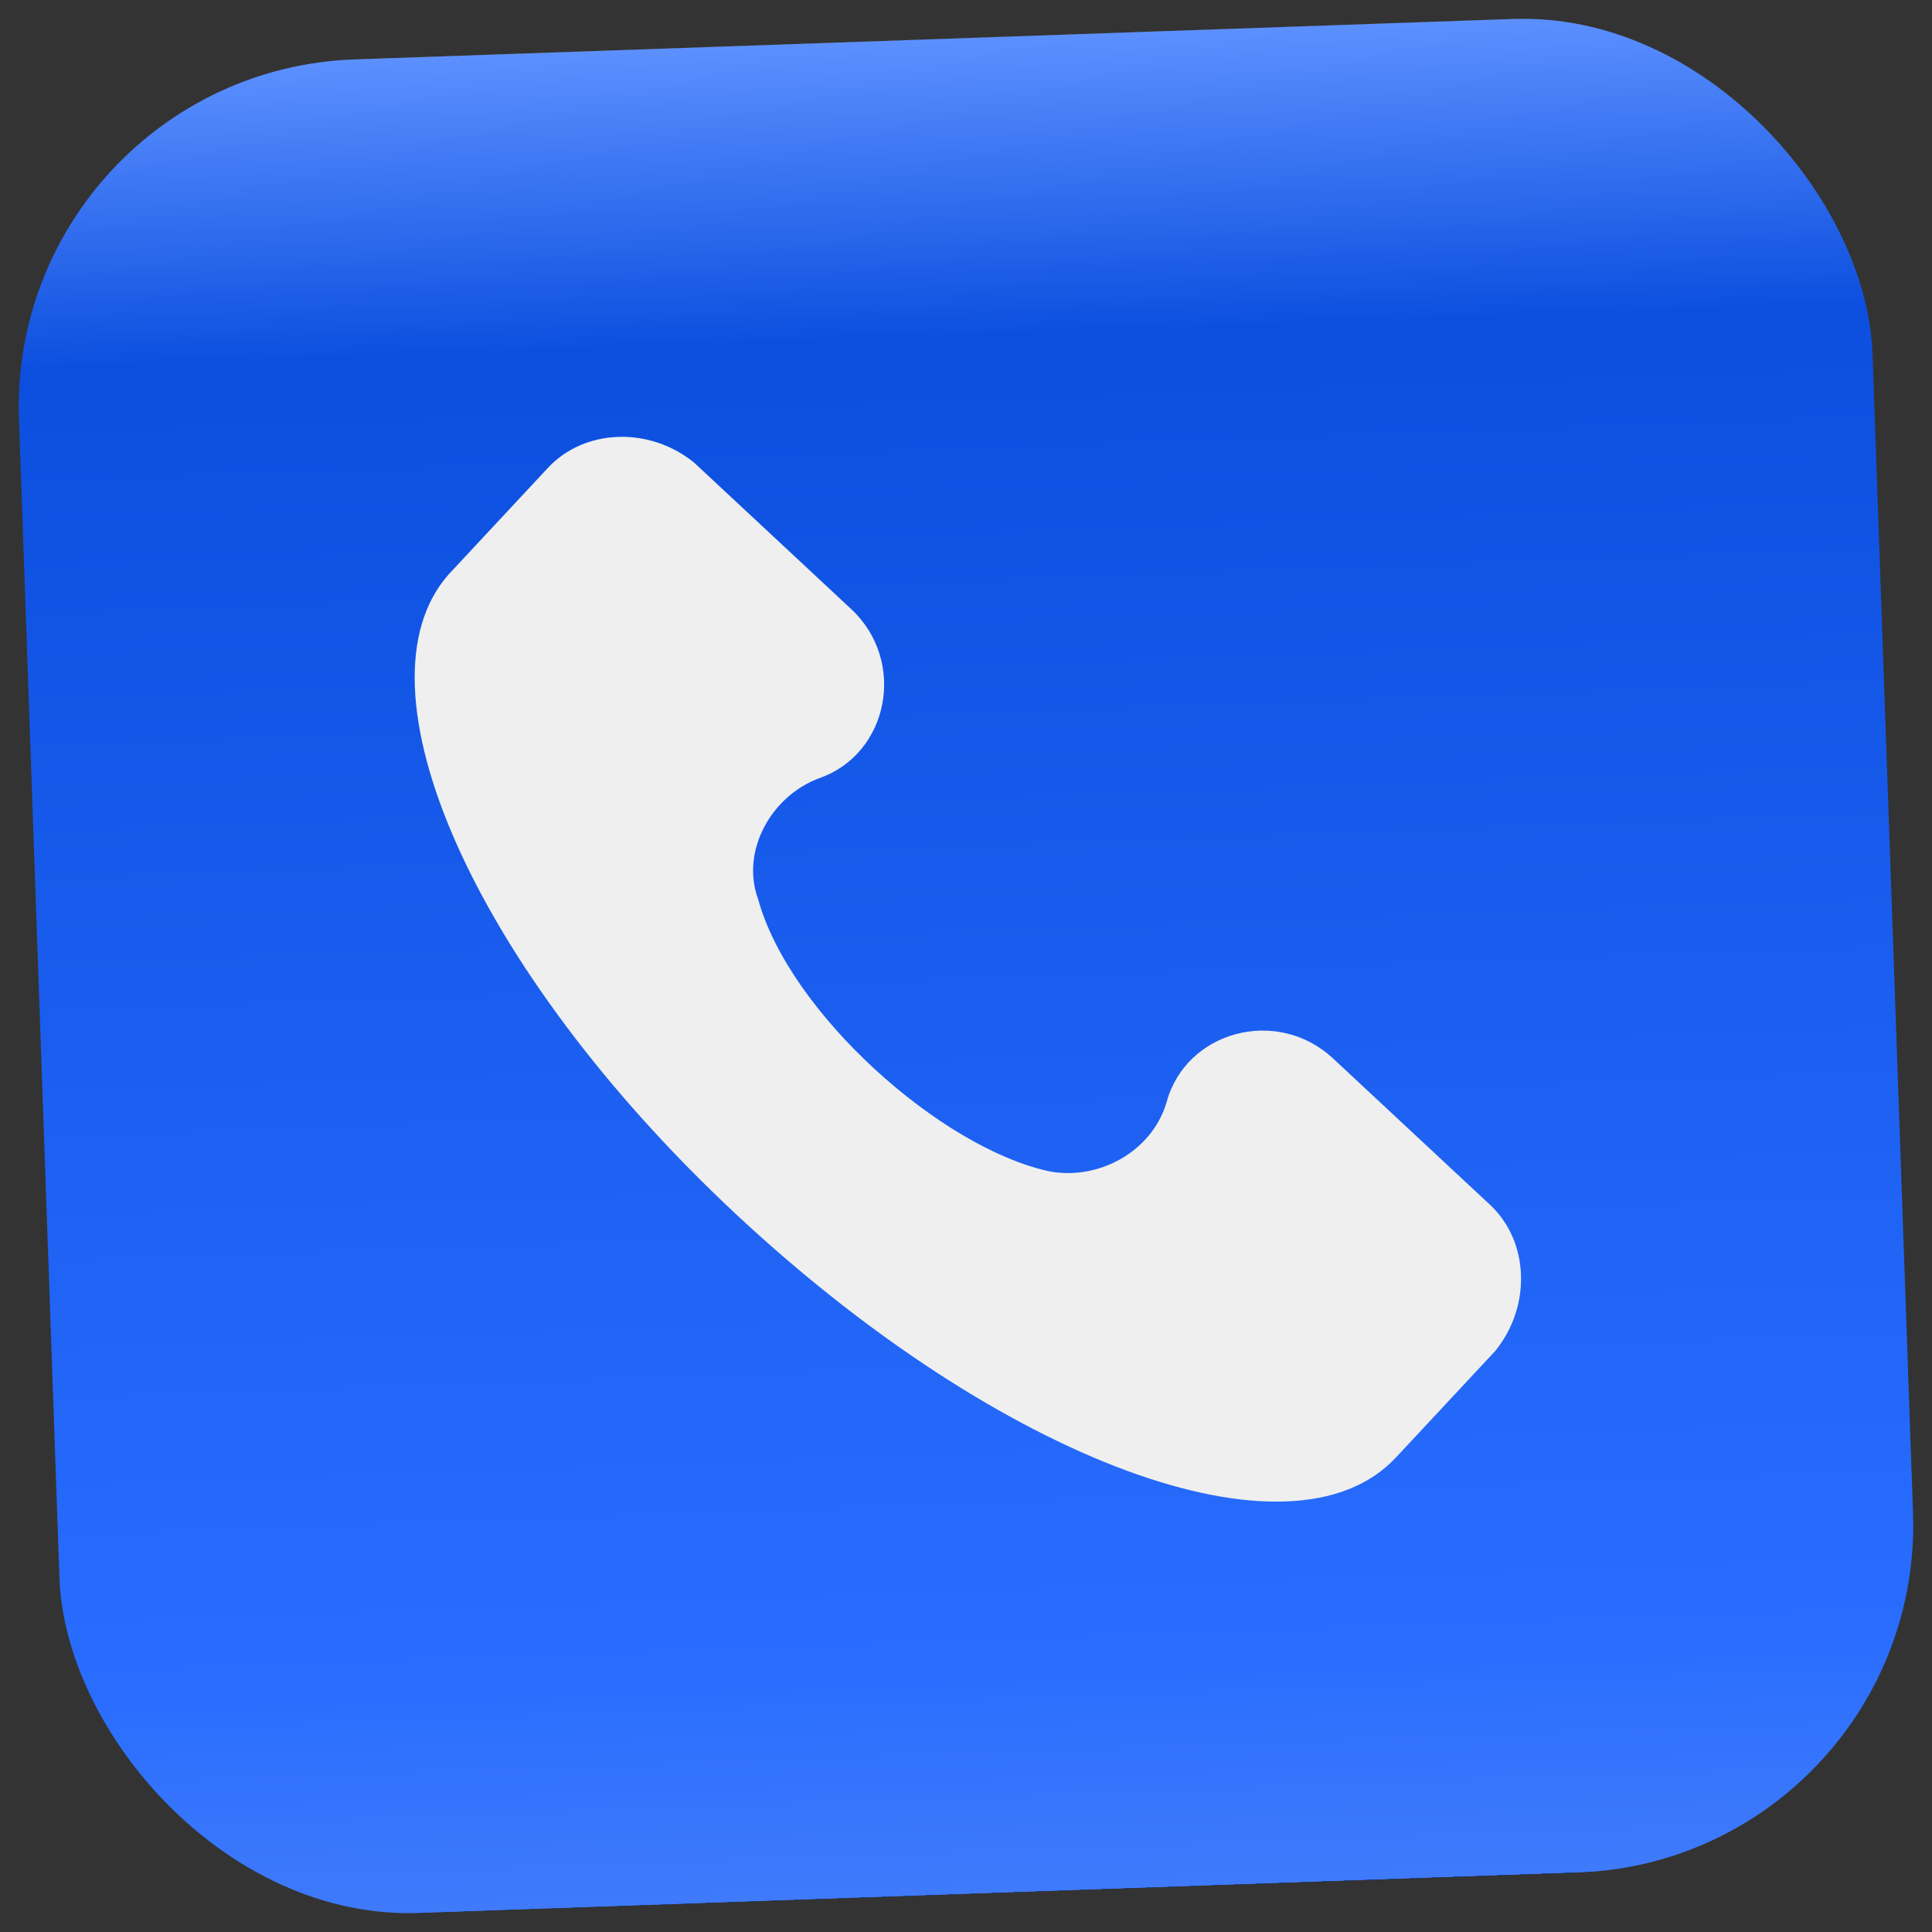
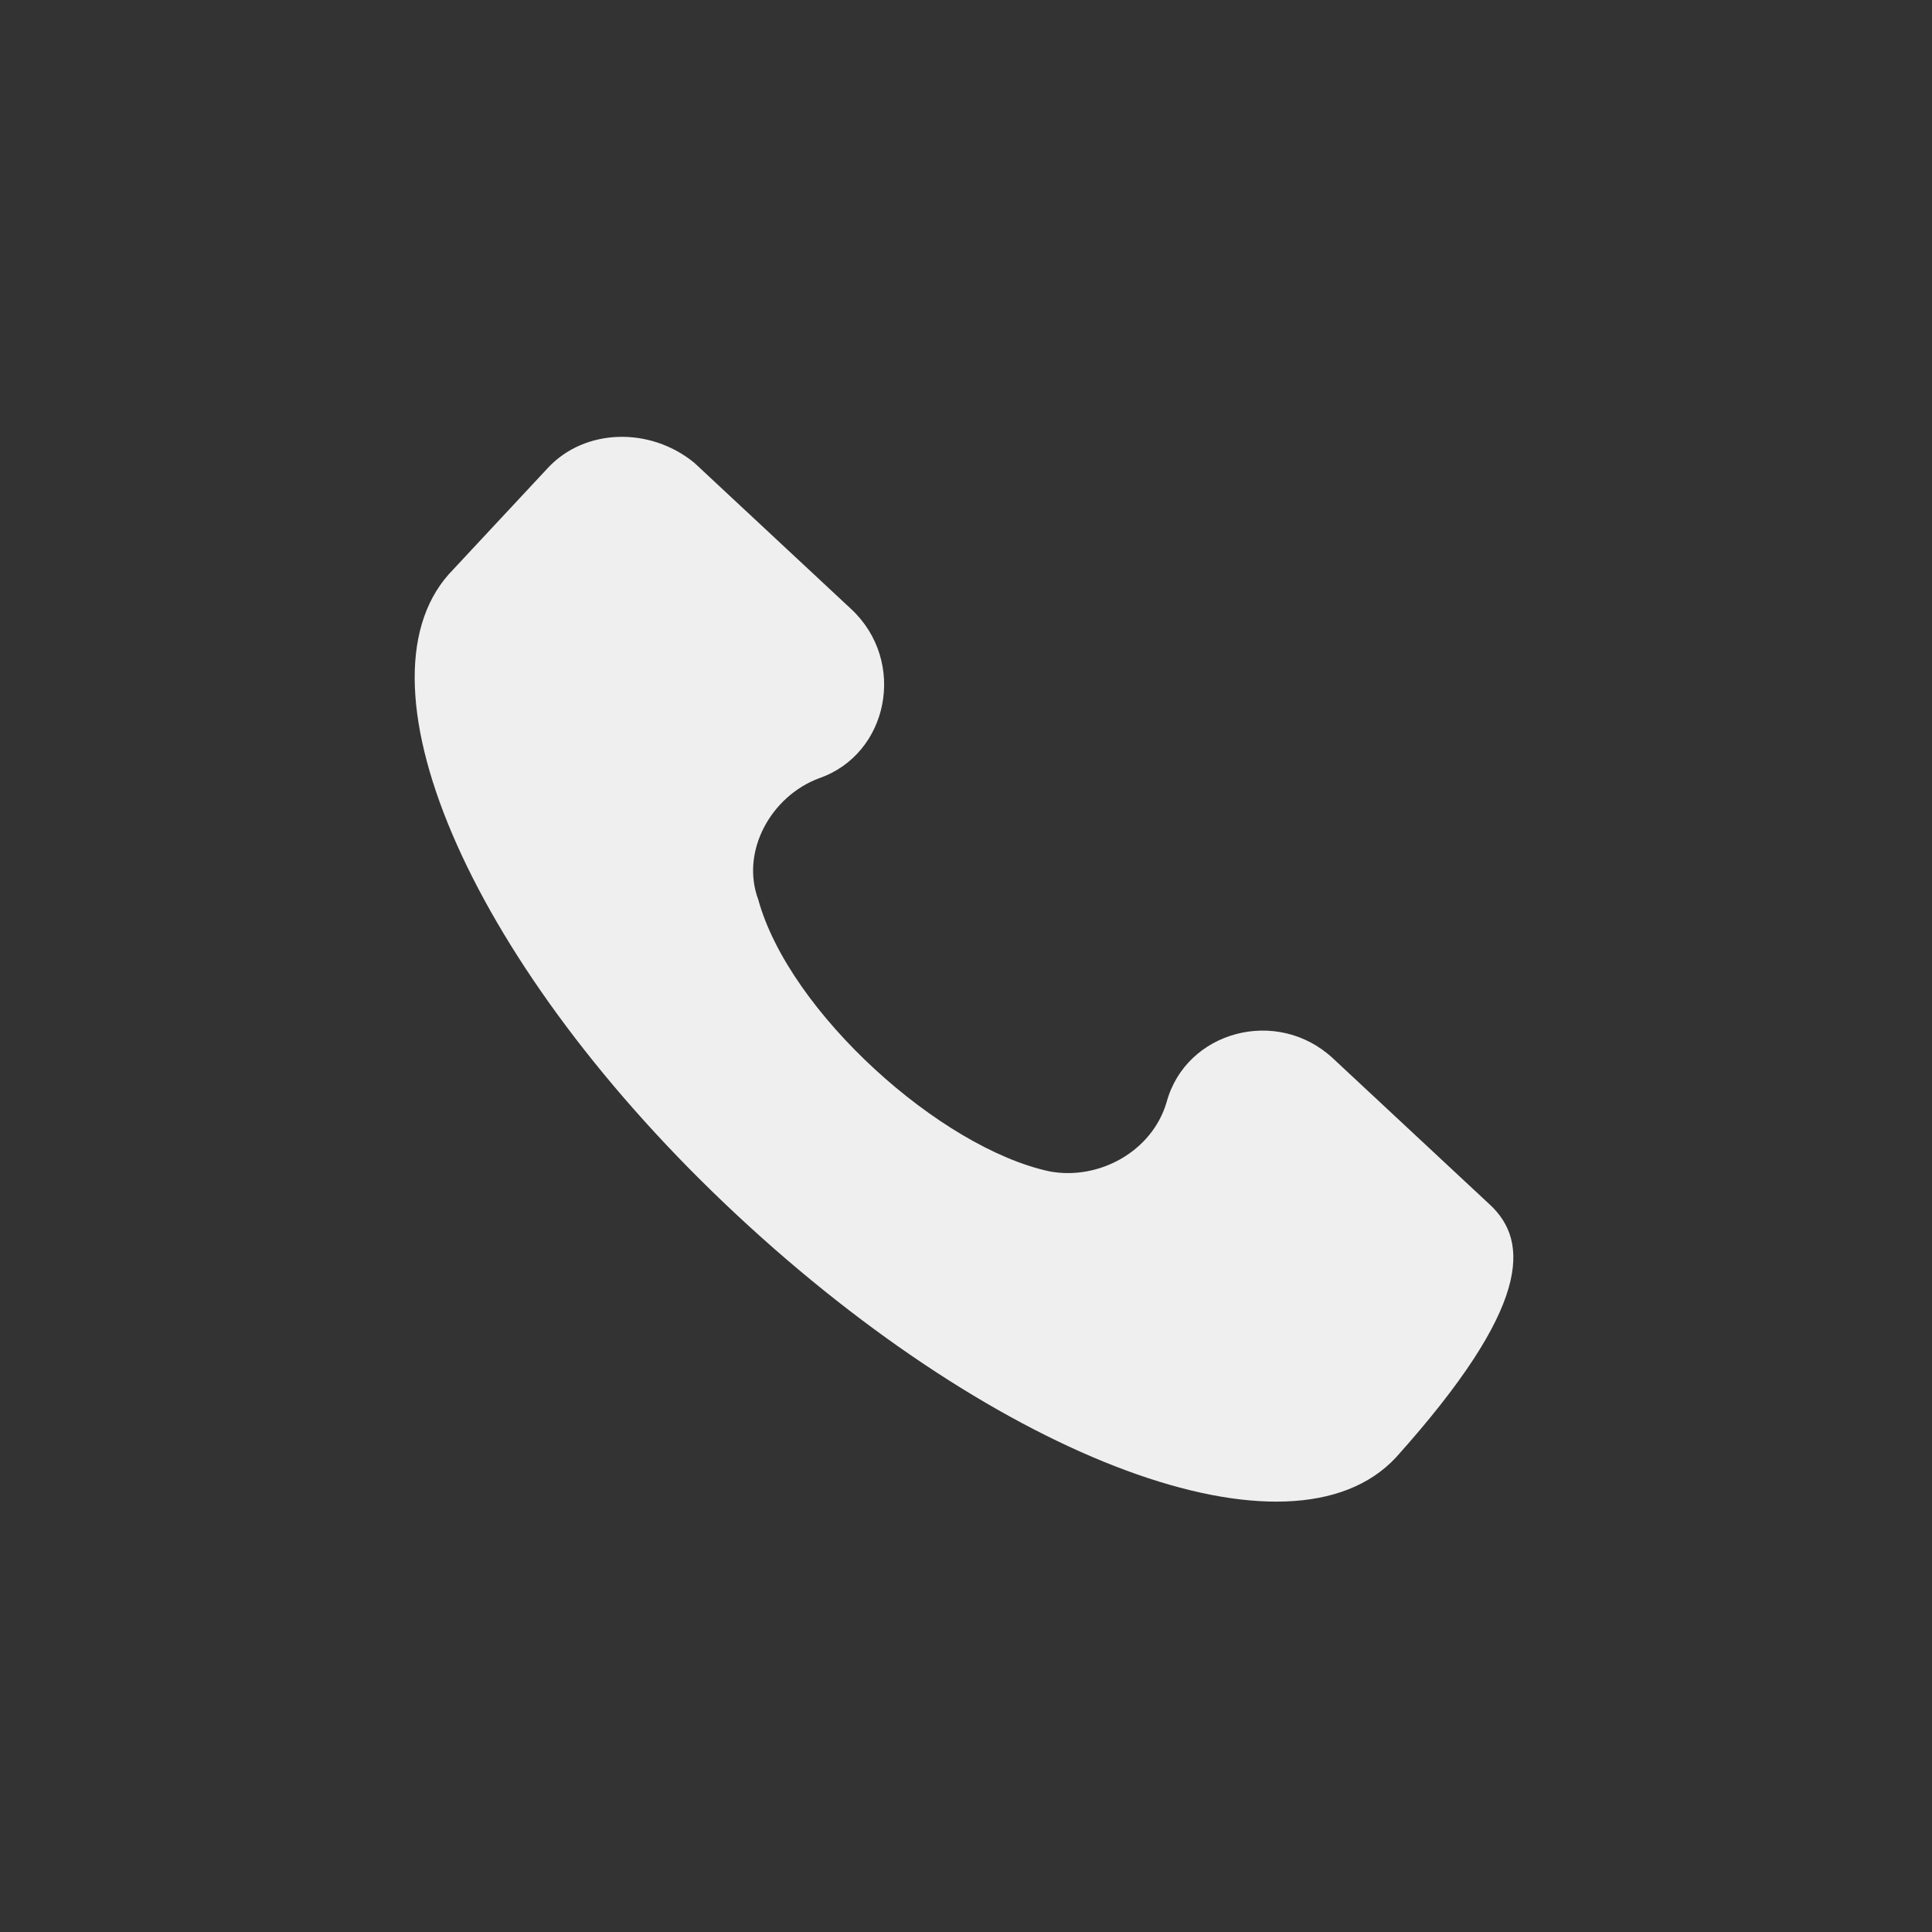
<svg xmlns="http://www.w3.org/2000/svg" width="50" height="50" viewBox="0 0 50 50" fill="none">
  <rect x="0" y="0" width="50" height="50" fill="#333333" stroke="none" />
-   <rect x="0.177" y="1.852" width="48" height="48" rx="9" transform="rotate(-2 0.177 1.852)" fill="url(#paint0_linear)" />
-   <path d="M38.563 31.181L34.501 27.394C33.051 26.041 30.688 26.685 30.191 28.526C29.815 29.803 28.438 30.552 27.166 30.316C24.339 29.713 20.428 26.201 19.624 23.283C19.16 22.036 19.952 20.605 21.198 20.141C23.001 19.516 23.478 17.114 22.028 15.762L17.966 11.975C16.811 11.033 15.129 11.091 14.182 12.107L11.613 14.863C9.048 17.759 12.25 25.084 19.067 31.441C25.884 37.798 33.42 40.622 36.125 37.721L38.695 34.965C39.637 33.809 39.578 32.128 38.563 31.181Z" fill="#EFEFEF" />
+   <path d="M38.563 31.181L34.501 27.394C33.051 26.041 30.688 26.685 30.191 28.526C29.815 29.803 28.438 30.552 27.166 30.316C24.339 29.713 20.428 26.201 19.624 23.283C19.16 22.036 19.952 20.605 21.198 20.141C23.001 19.516 23.478 17.114 22.028 15.762L17.966 11.975C16.811 11.033 15.129 11.091 14.182 12.107L11.613 14.863C9.048 17.759 12.25 25.084 19.067 31.441C25.884 37.798 33.42 40.622 36.125 37.721C39.637 33.809 39.578 32.128 38.563 31.181Z" fill="#EFEFEF" />
  <defs>
    <linearGradient id="paint0_linear" x1="24.177" y1="1.852" x2="24.177" y2="49.852" gradientUnits="userSpaceOnUse">
      <stop stop-color="#76A1FF" />
      <stop offset="0" stop-color="#5C90FF" />
      <stop offset="0.161" stop-color="#0C4FDF" />
      <stop offset="0.875" stop-color="#296DFF" />
      <stop offset="1" stop-color="#3F7AFA" />
      <stop offset="1" stop-color="#0447D9" />
    </linearGradient>
  </defs>
</svg>